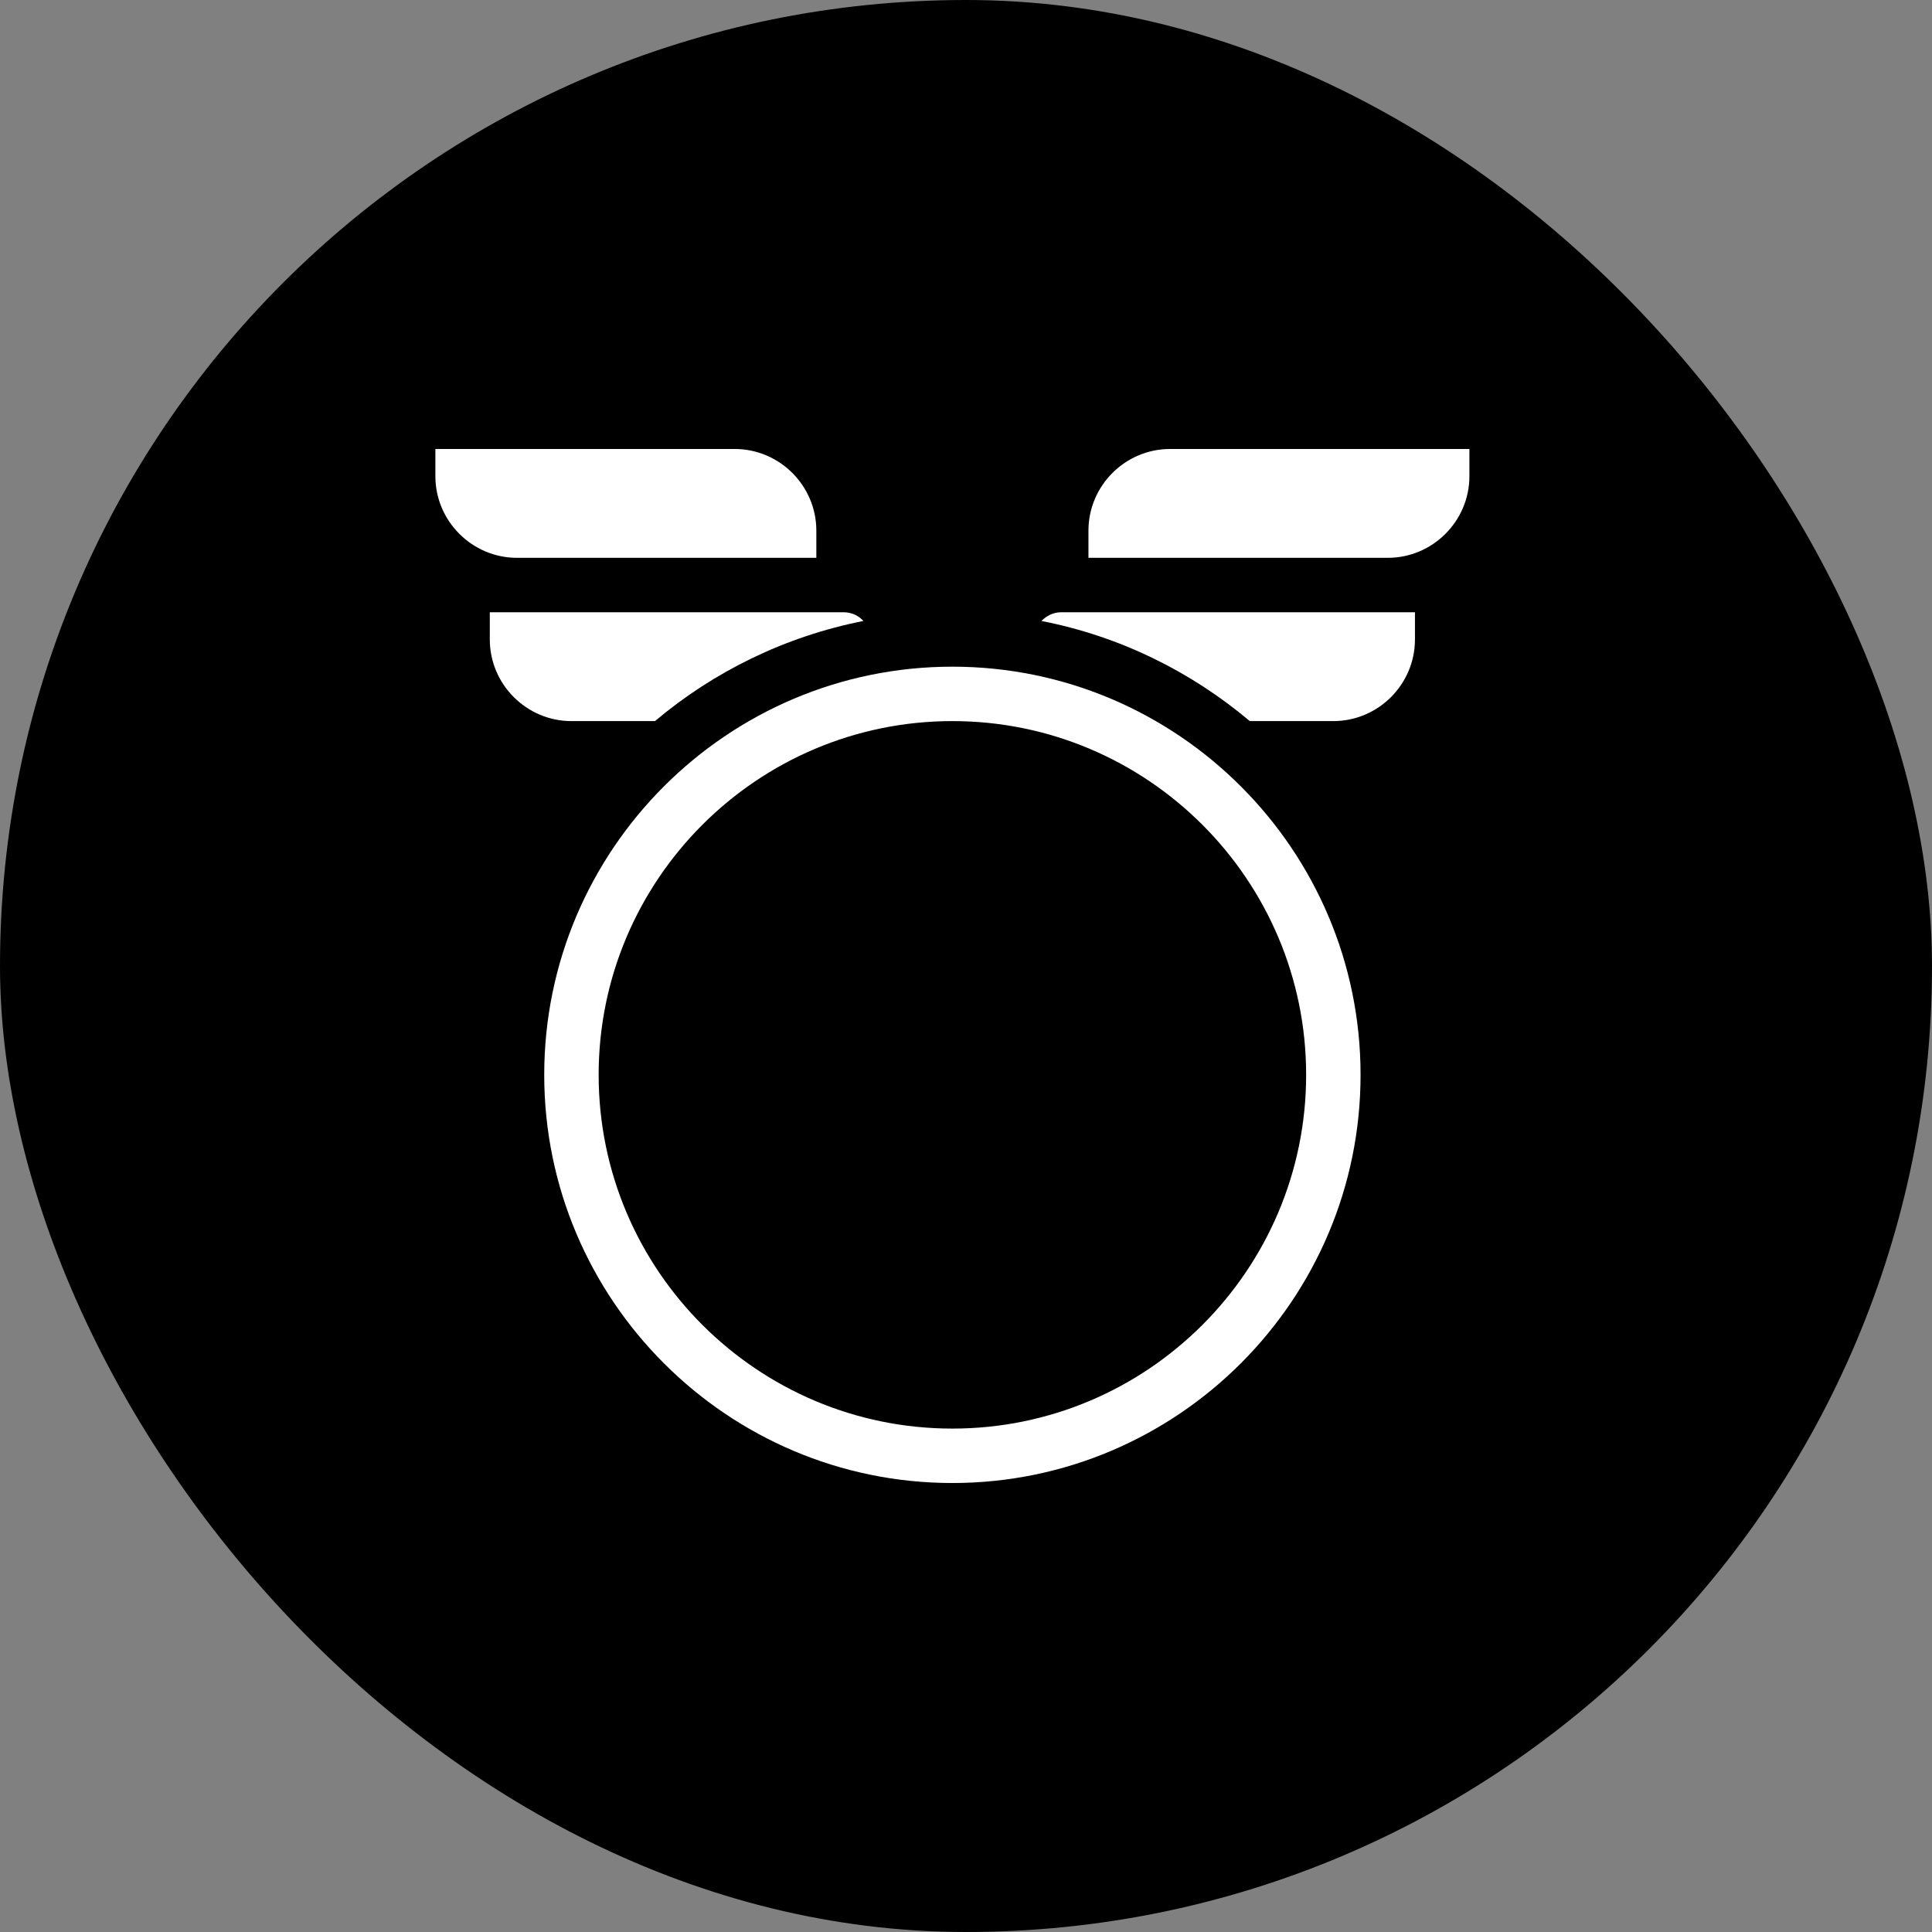
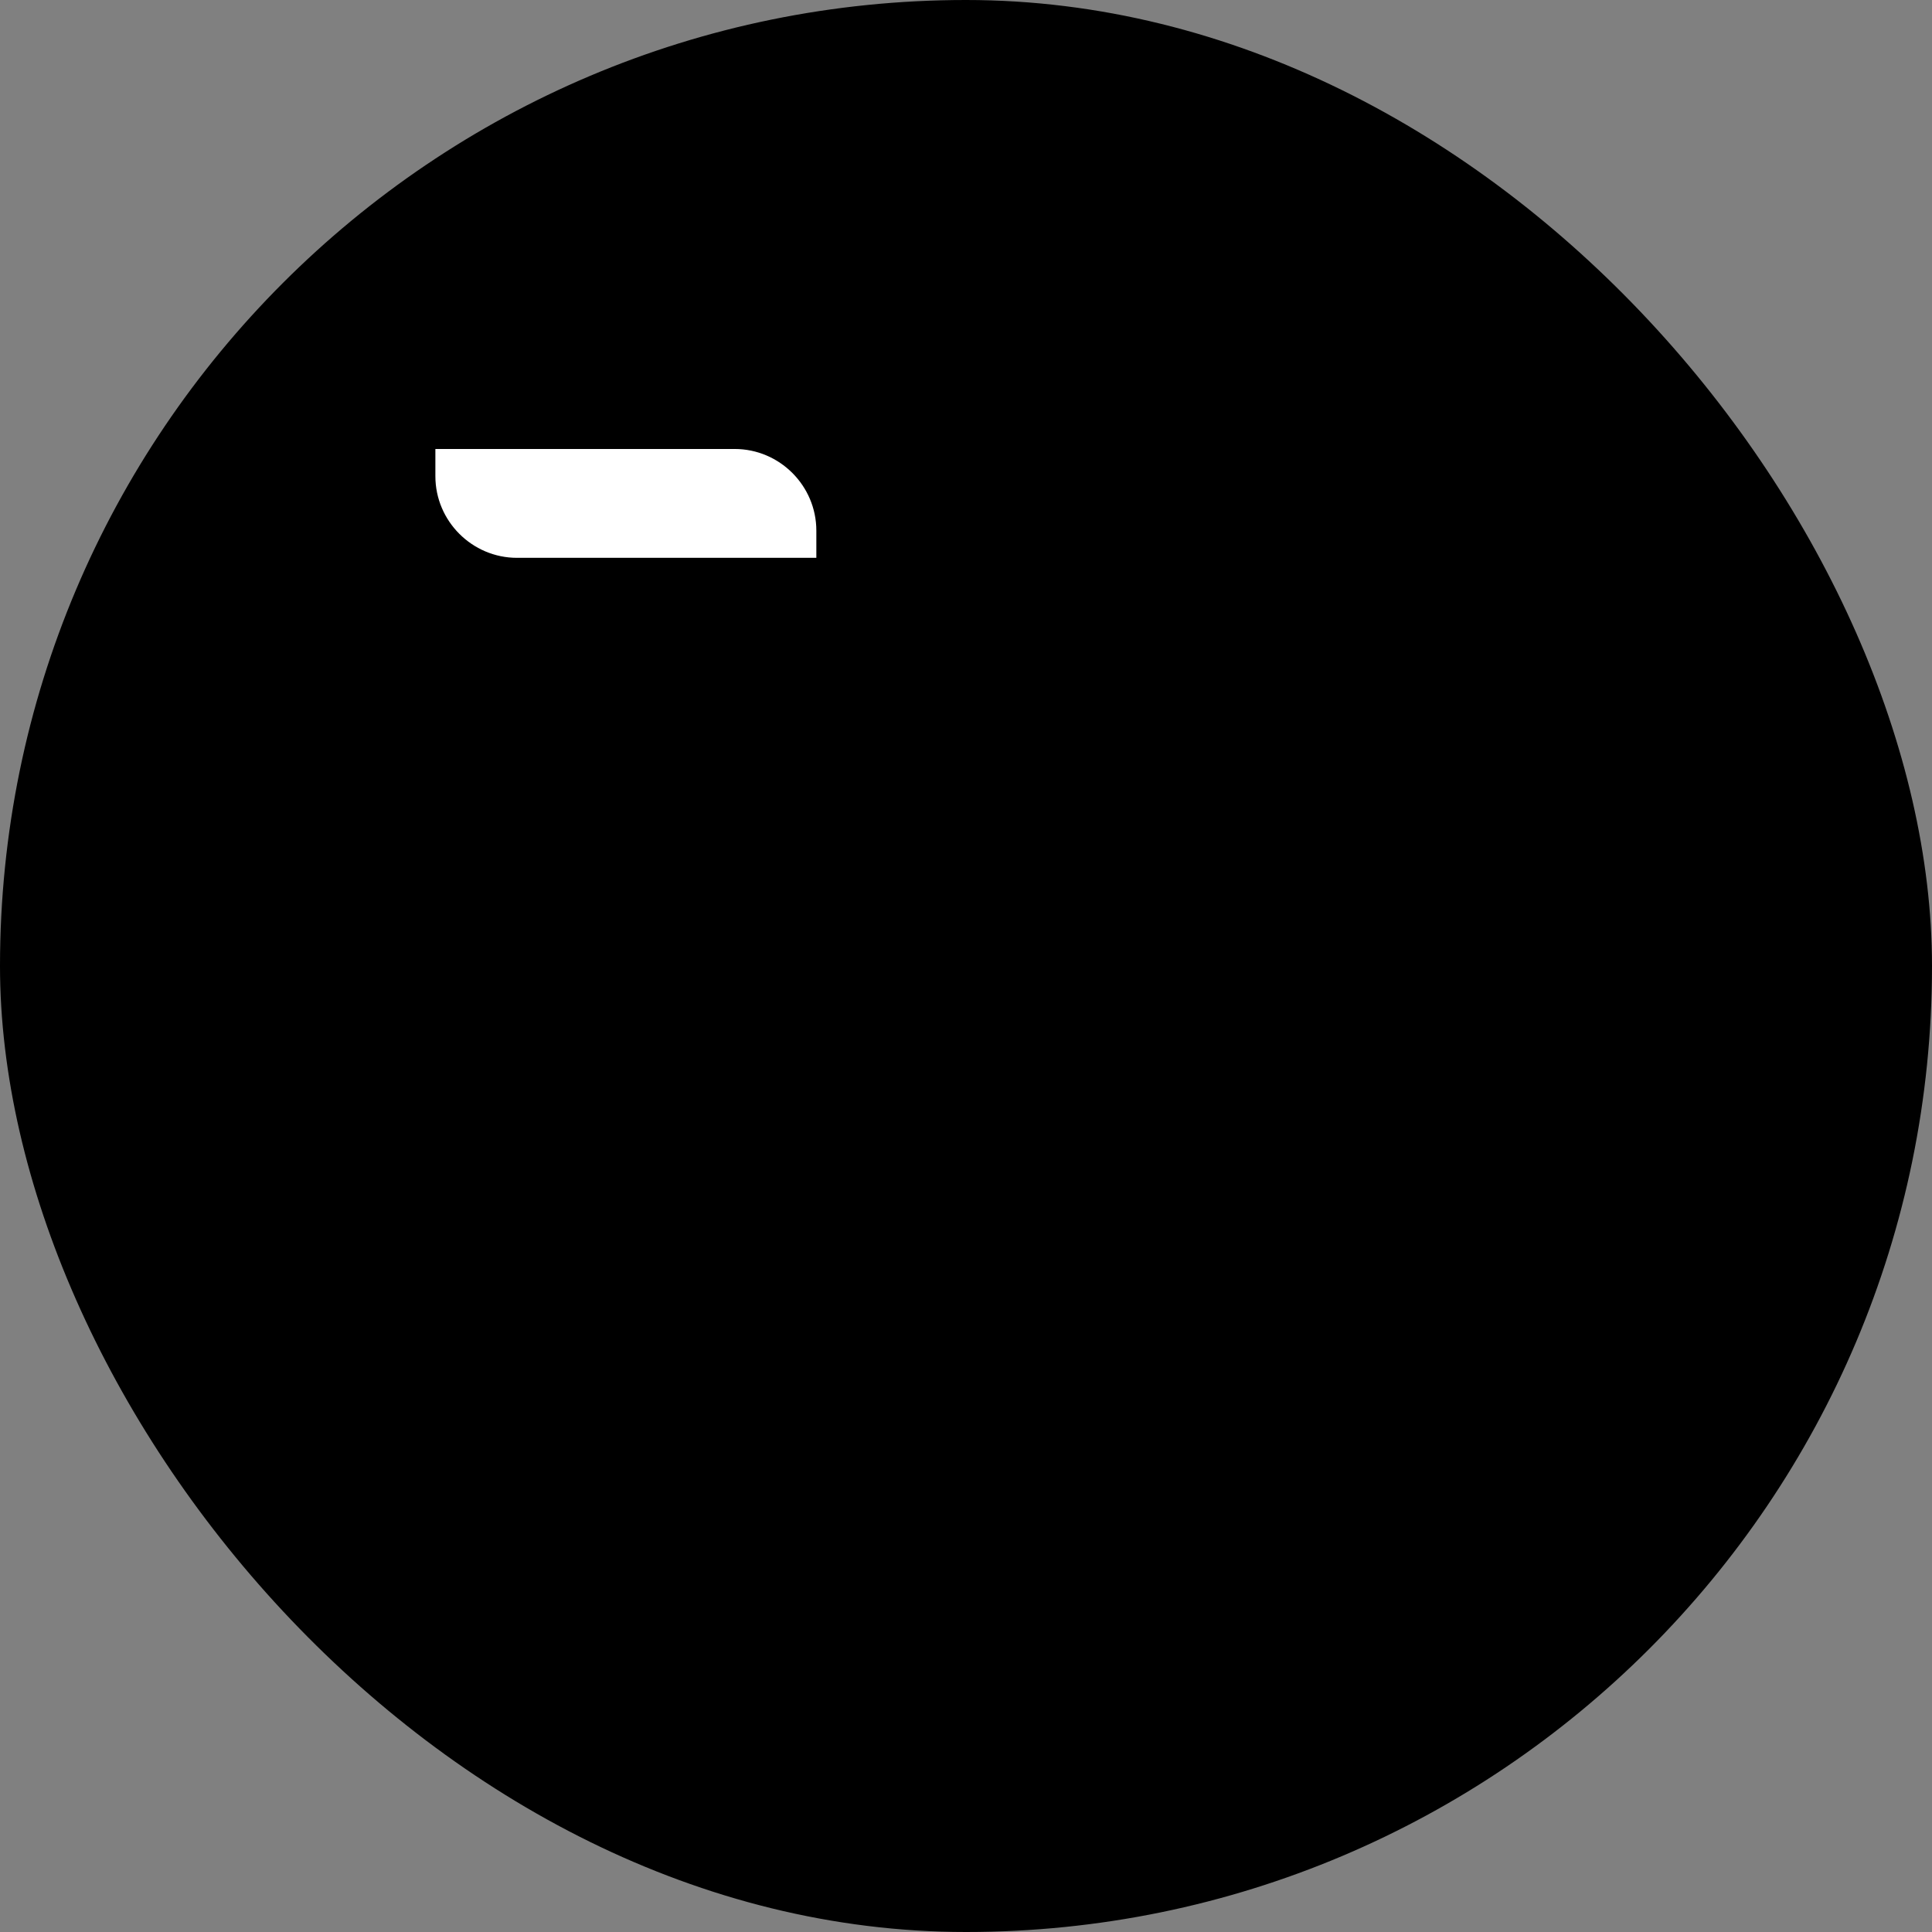
<svg xmlns="http://www.w3.org/2000/svg" width="71" height="71" viewBox="0 0 71 71" fill="none">
  <rect x="0" y="0" width="71" height="71" fill="#808080" stroke="none" />
  <rect width="71" height="71" rx="35.5" fill="black" />
-   <path d="M35 24.5C26.73 24.5 20 31.23 20 39.5C20 47.77 26.73 54.5 35 54.5C43.27 54.5 50 47.77 50 39.5C50 31.23 43.27 24.5 35 24.5ZM35 52.5C27.83 52.5 22 46.67 22 39.5C22 32.33 27.83 26.5 35 26.5C42.17 26.5 48 32.33 48 39.5C48 46.67 42.17 52.5 35 52.5Z" fill="white" />
-   <path d="M40 19.5V20.5H51C52.65 20.5 54 19.15 54 17.5V16.5H43C41.35 16.5 40 17.85 40 19.5Z" fill="white" />
  <path d="M30 20.5V19.5C30 17.85 28.65 16.5 27 16.5H16V17.5C16 19.15 17.35 20.5 19 20.5H30Z" fill="white" />
-   <path d="M21 26.5H24.07C26.23 24.68 28.85 23.39 31.73 22.82C31.55 22.62 31.29 22.5 31 22.5H18V23.5C18 25.15 19.35 26.5 21 26.5Z" fill="white" />
-   <path d="M38.999 22.5C38.709 22.5 38.459 22.63 38.27 22.82C41.15 23.38 43.77 24.68 45.929 26.5H48.999C50.65 26.5 51.999 25.15 51.999 23.5V22.5H38.999Z" fill="white" />
</svg>